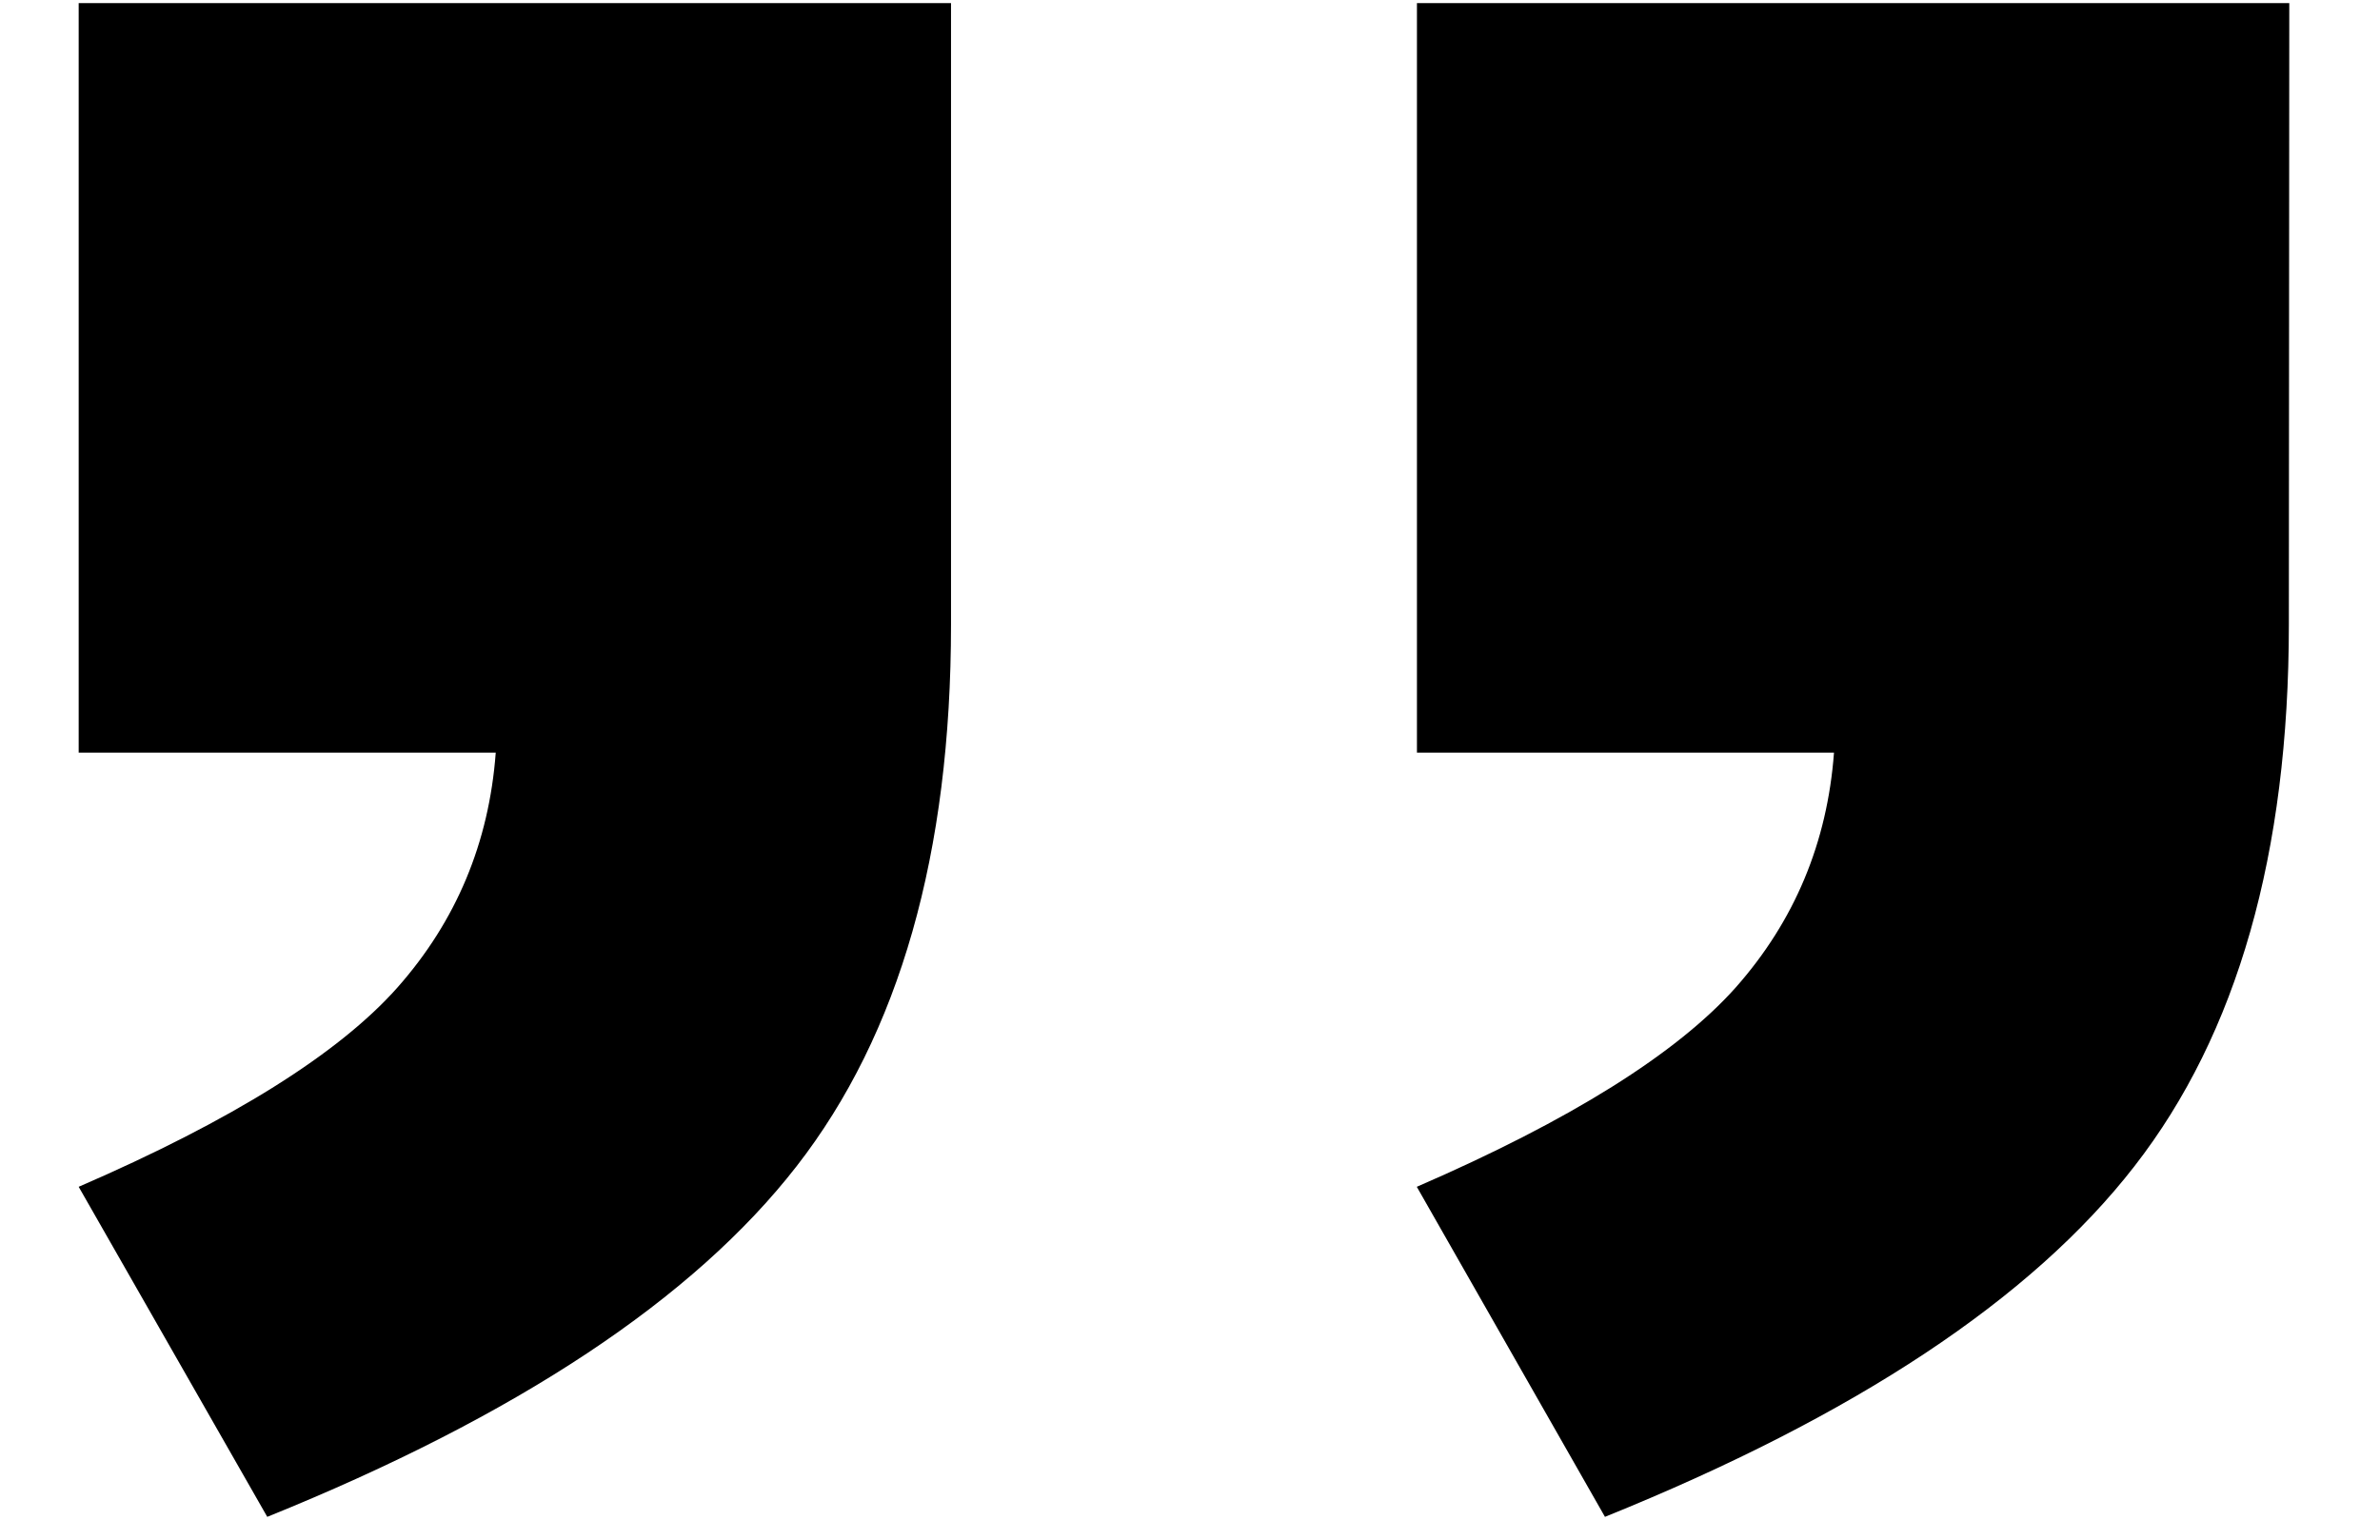
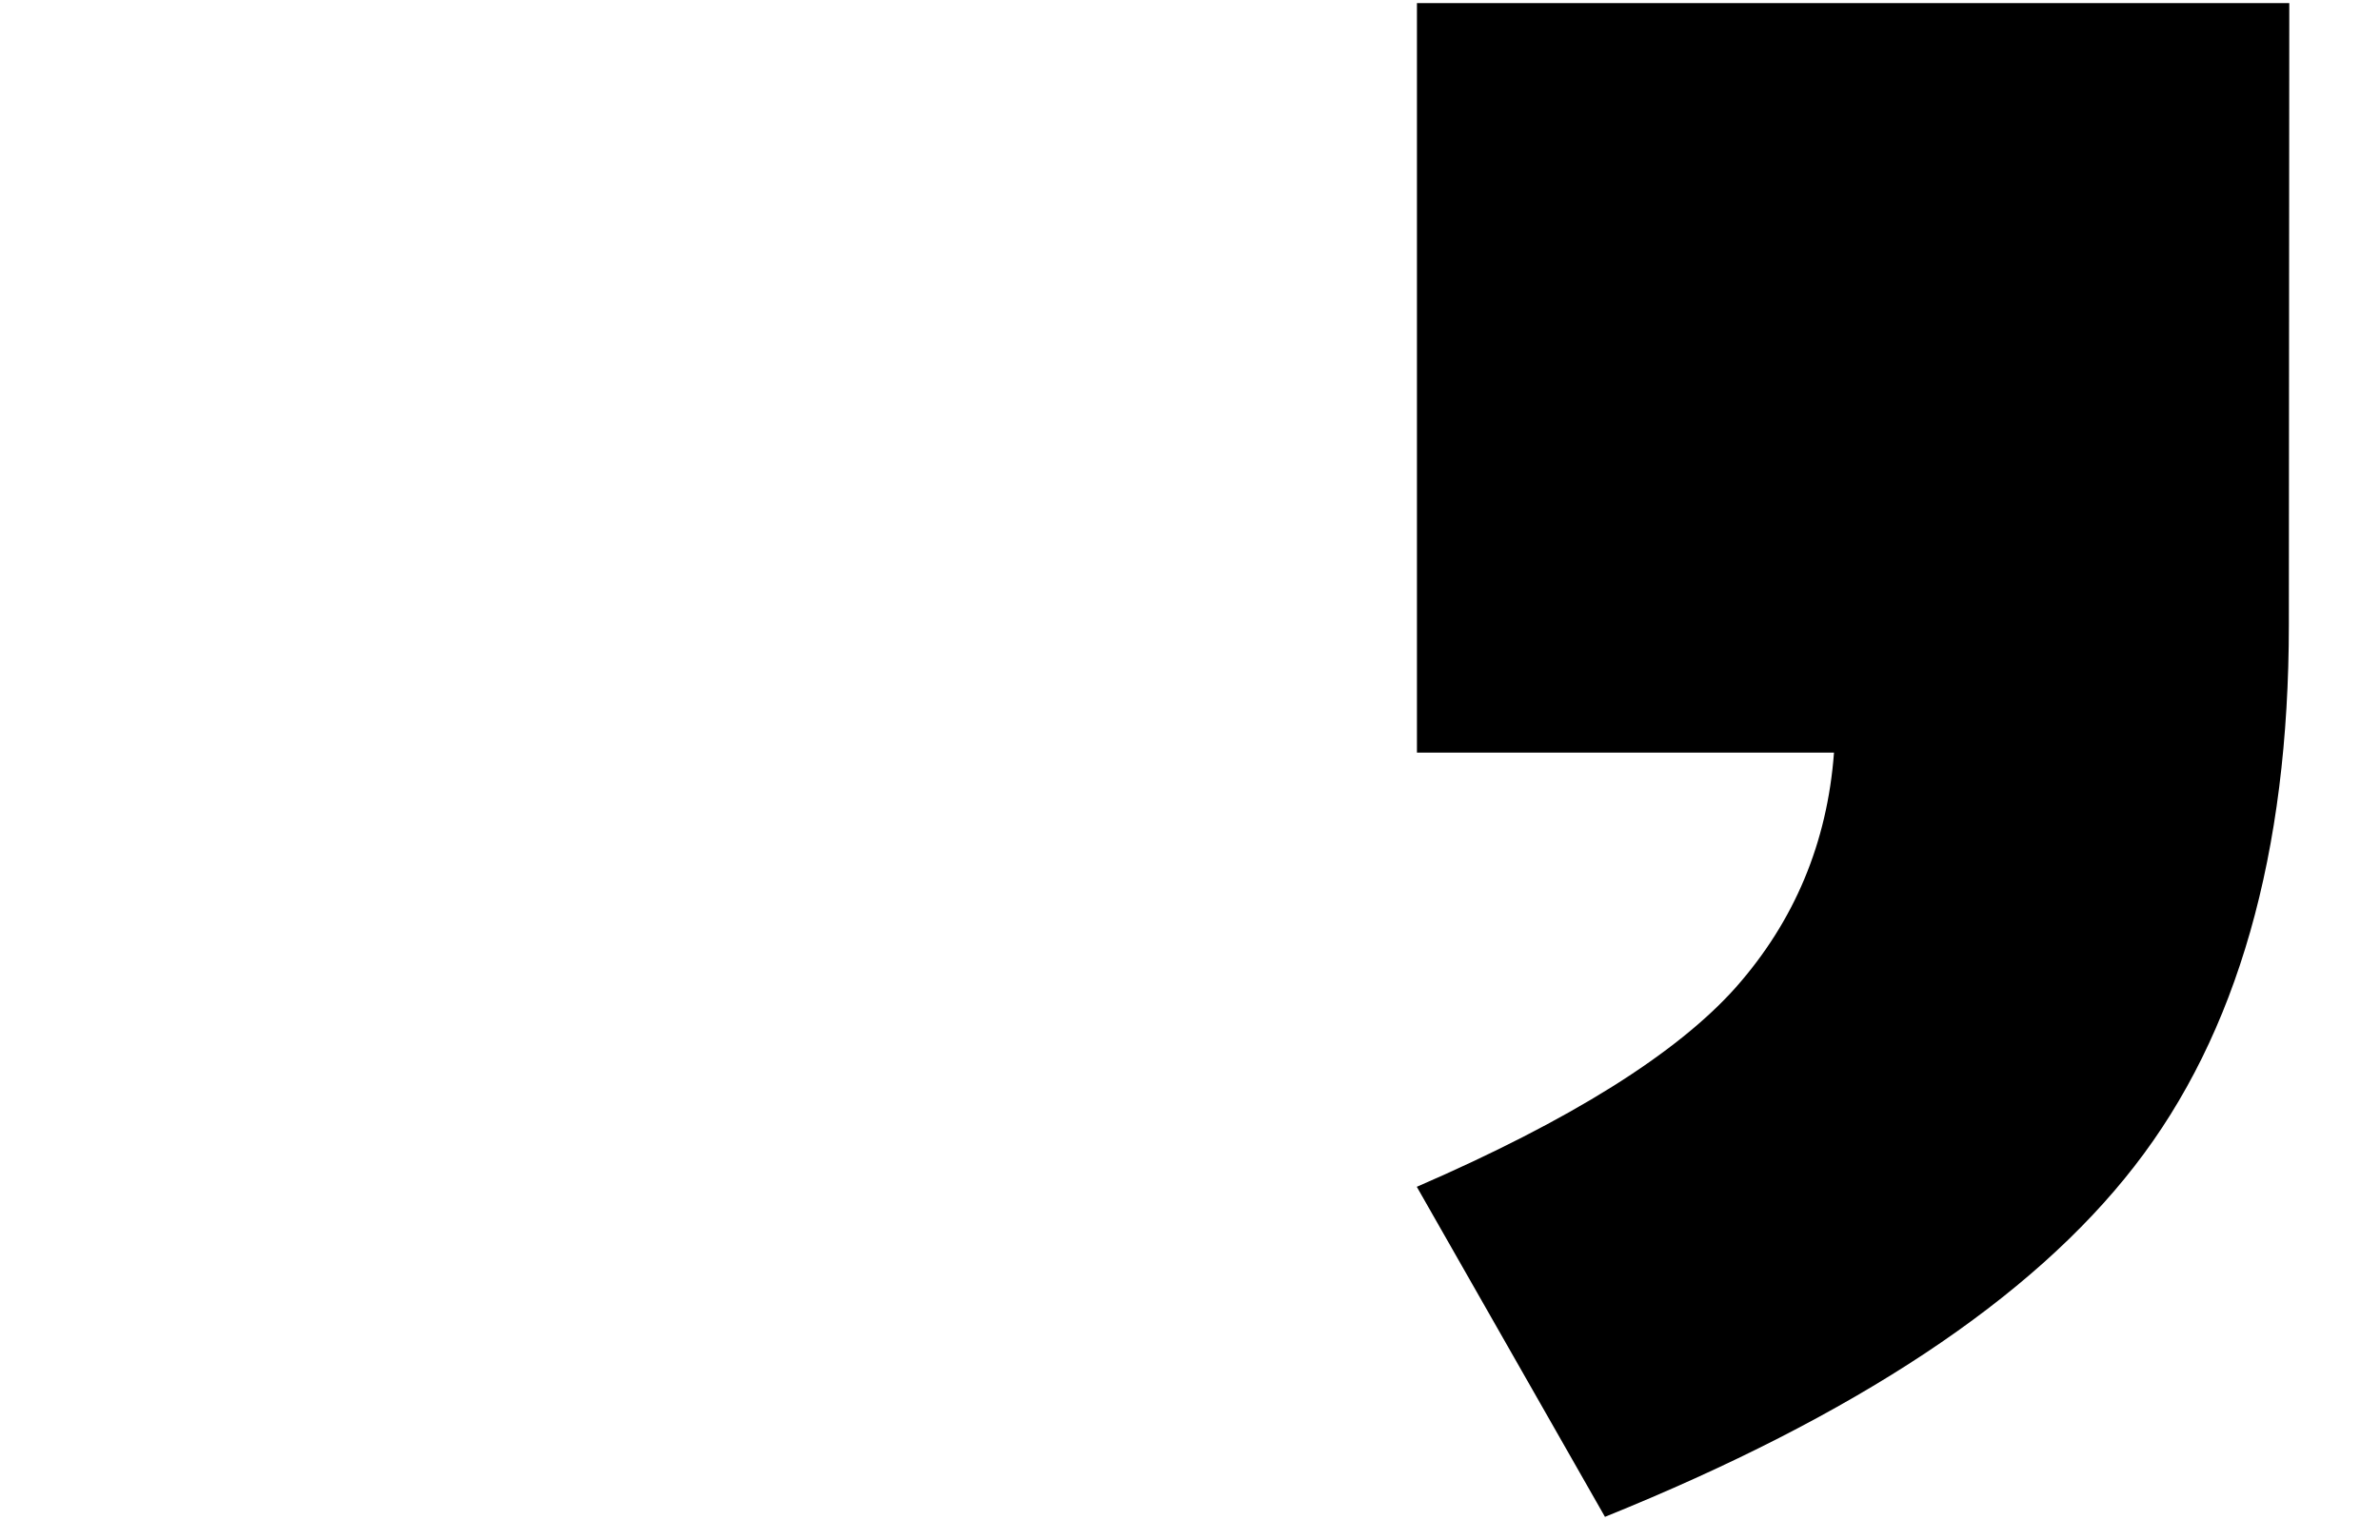
<svg xmlns="http://www.w3.org/2000/svg" width="17" height="11" viewBox="0 0 17 11" fill="none">
-   <path d="M5.69 8.332C6.425 7.387 6.793 6.097 6.793 4.462V0.022H0.562V5.377H3.541C3.493 6.021 3.259 6.58 2.839 7.055C2.42 7.527 1.661 8.003 0.562 8.479L1.909 10.837C3.695 10.115 4.955 9.278 5.69 8.332Z" fill="black" />
  <path d="M15.246 8.332C15.981 7.387 16.349 6.097 16.349 4.462L16.352 0.022H10.121V5.377H13.1C13.052 6.021 12.818 6.58 12.398 7.055C11.977 7.527 11.218 8.003 10.12 8.479L11.464 10.837C13.251 10.115 14.511 9.28 15.246 8.332Z" fill="black" />
</svg>